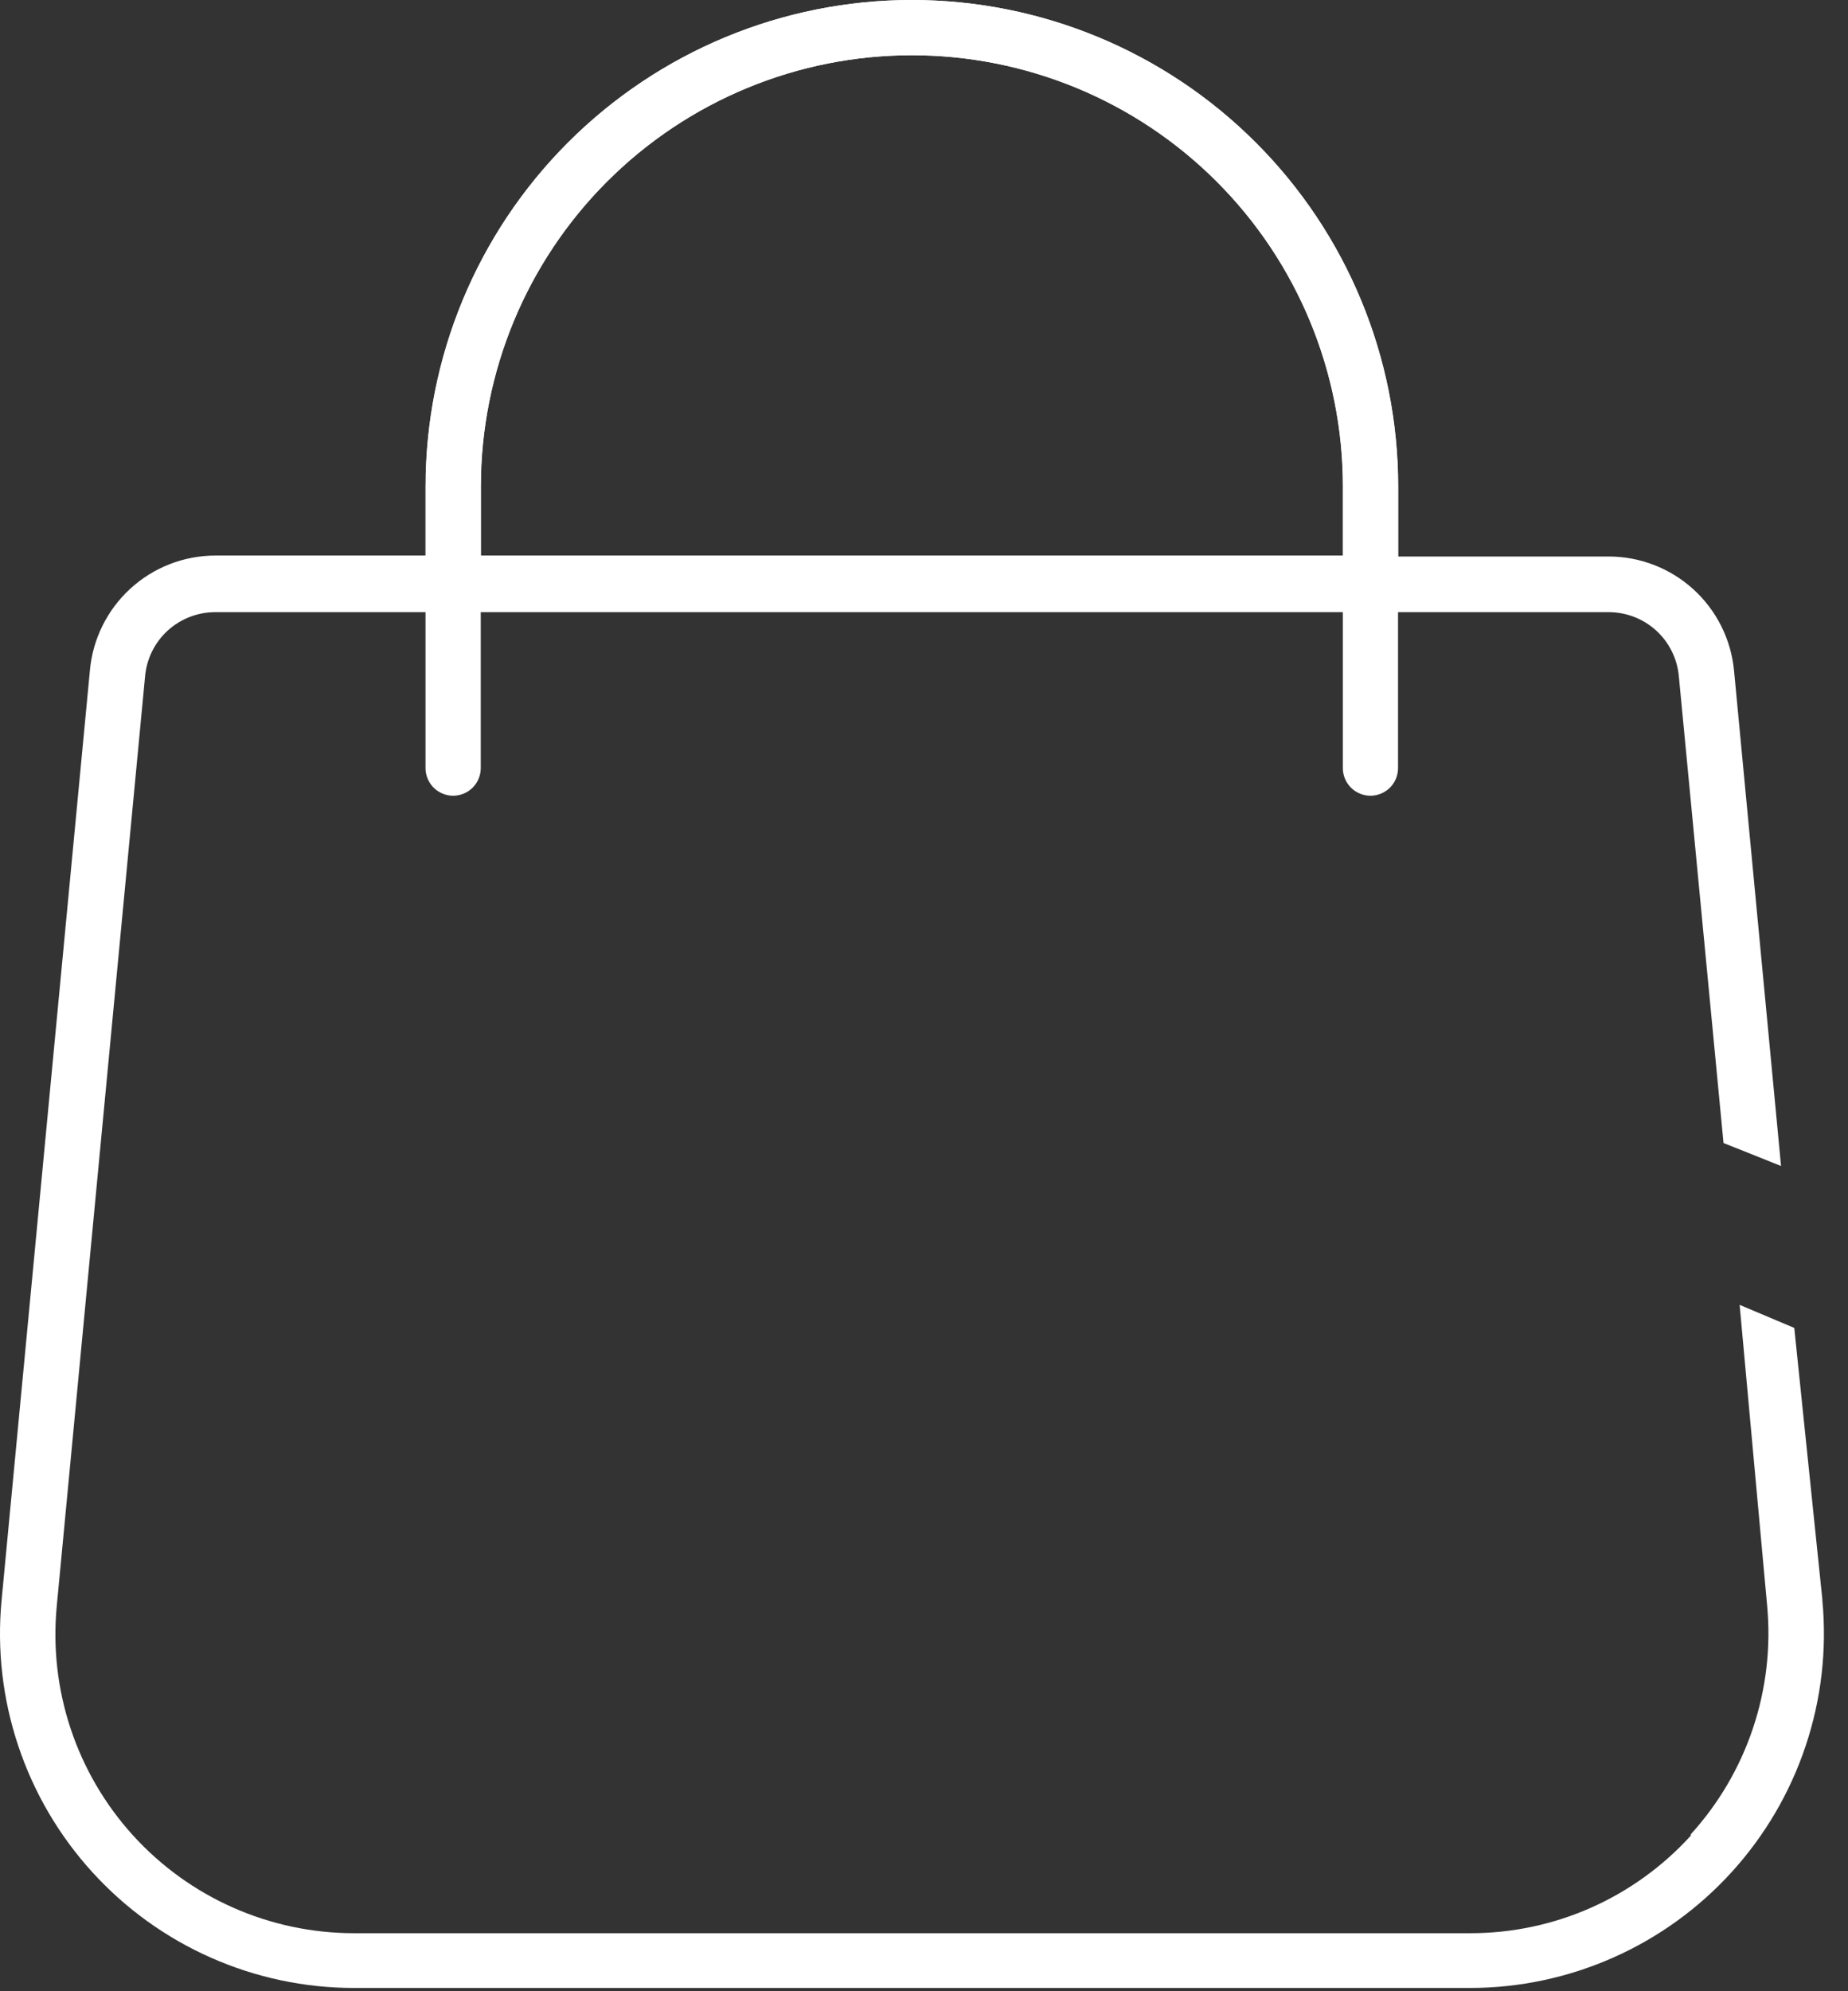
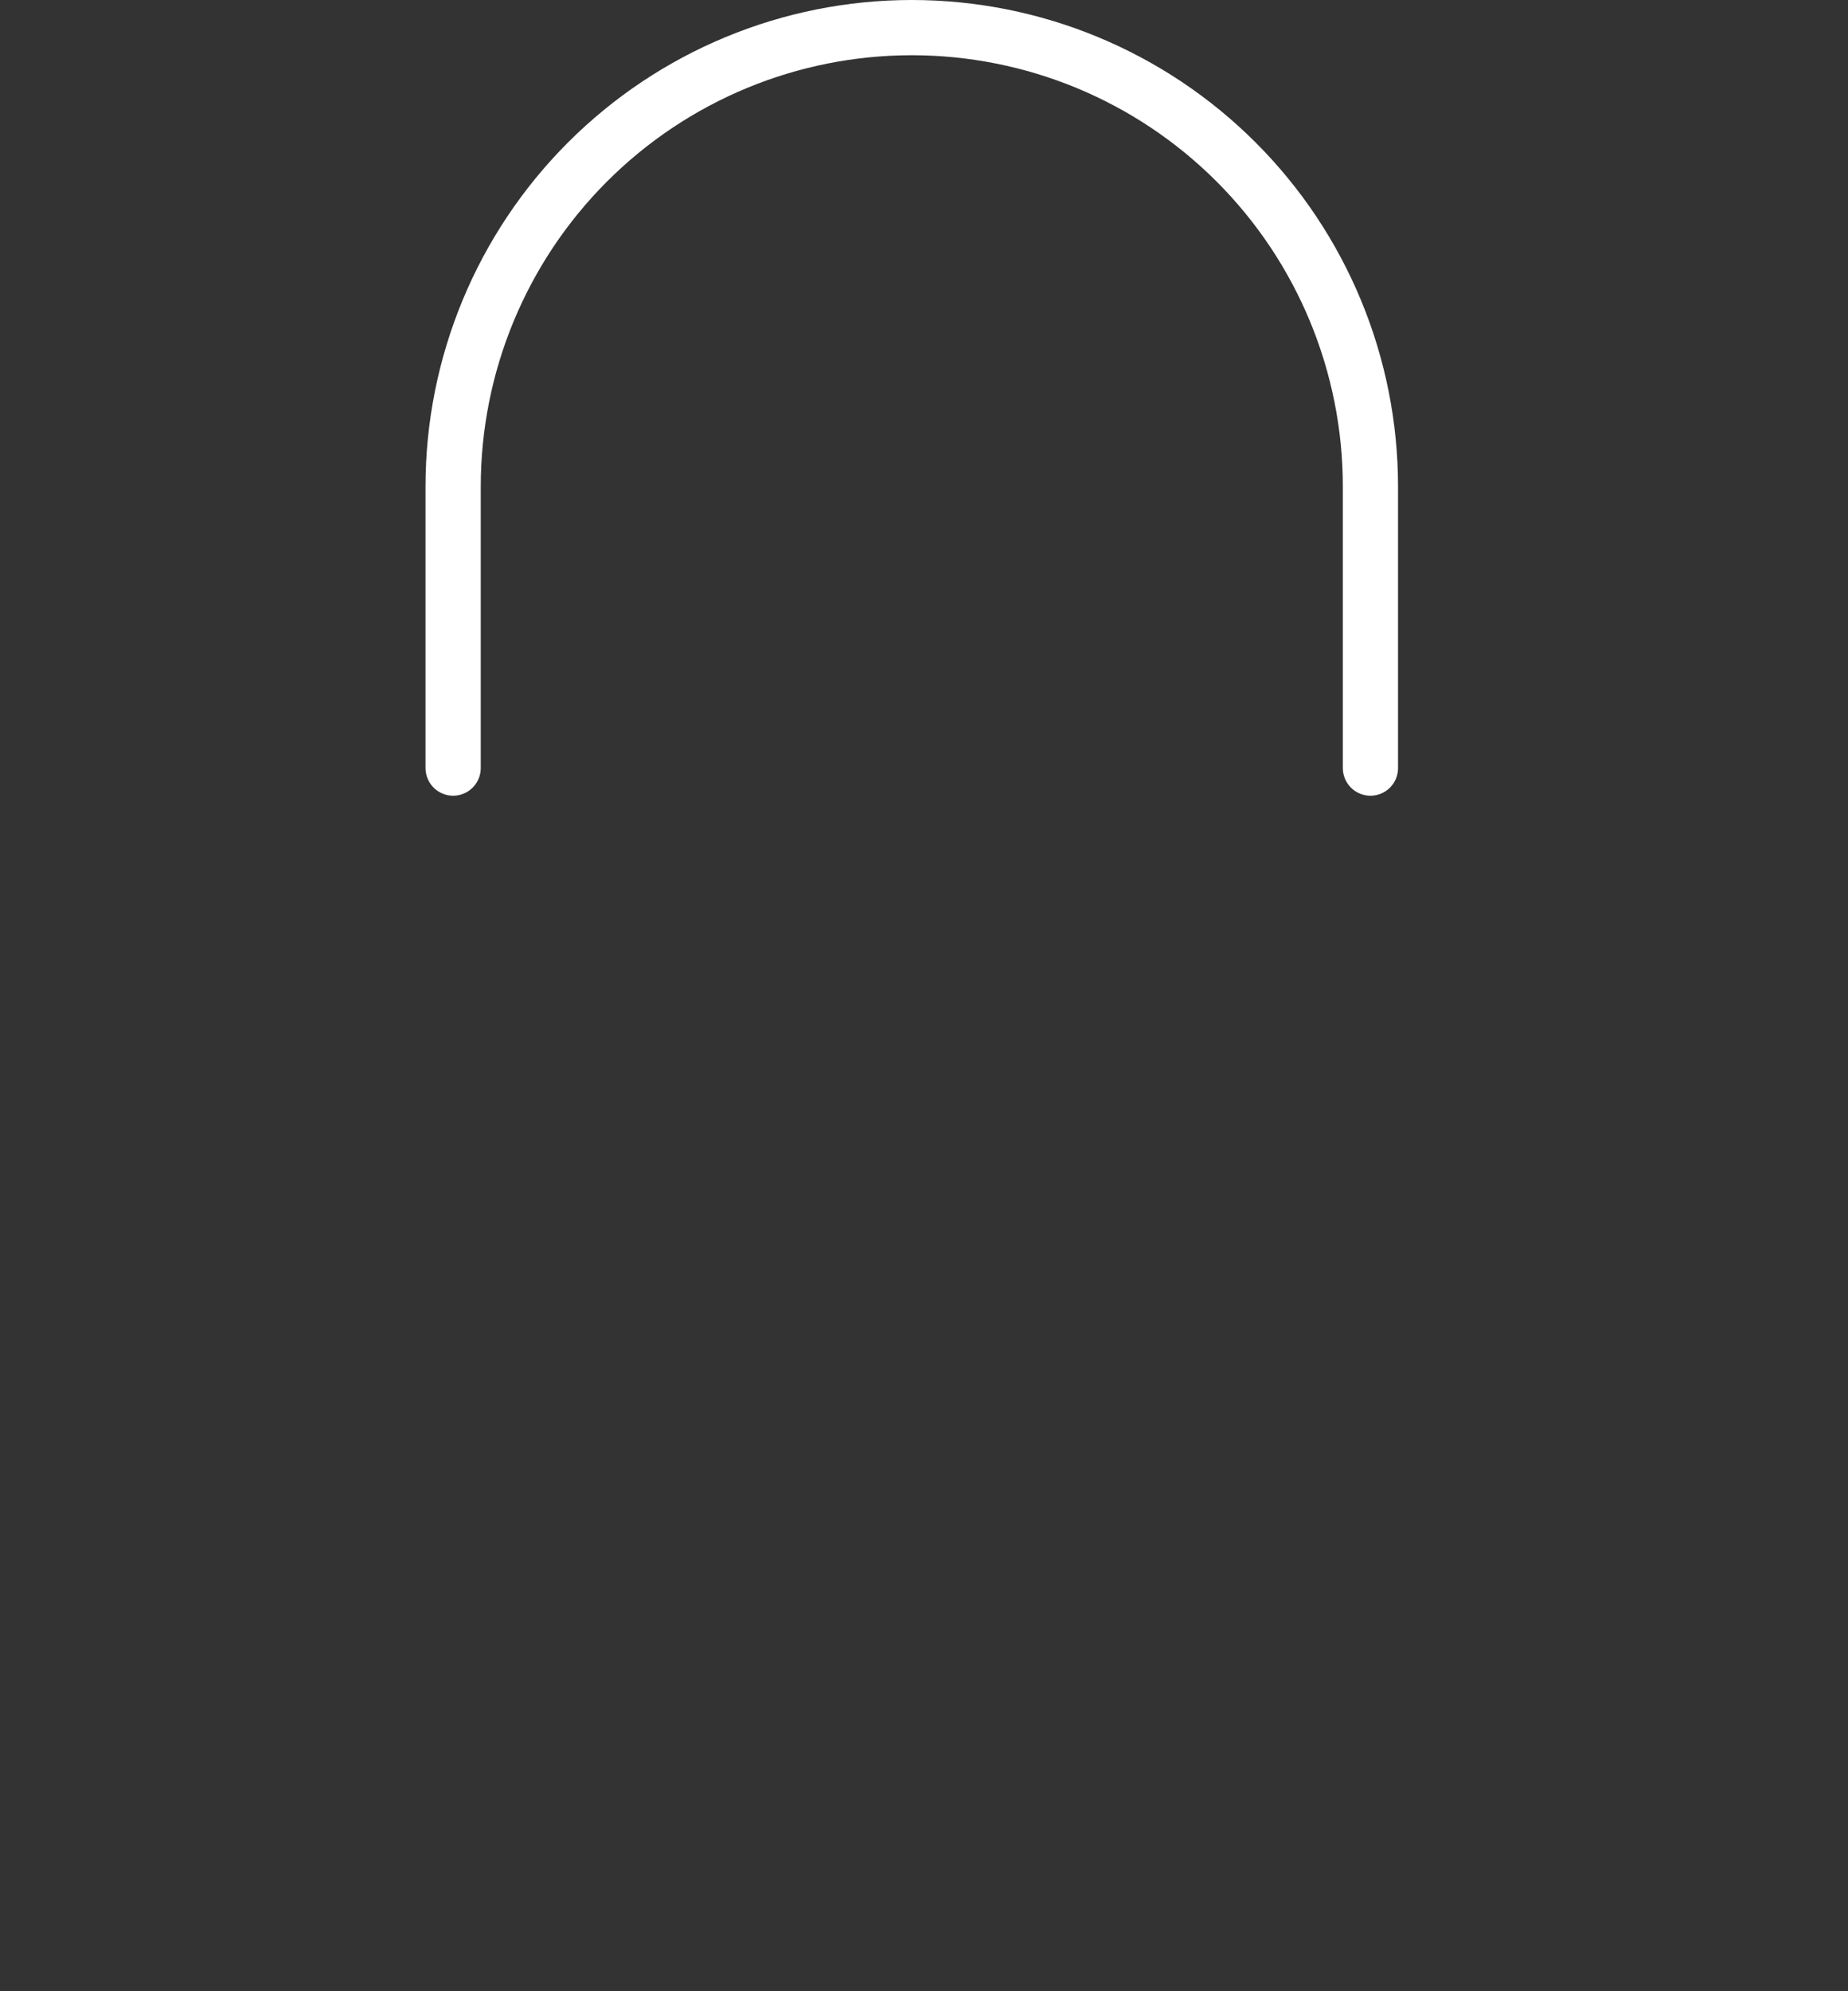
<svg xmlns="http://www.w3.org/2000/svg" width="39" height="42" viewBox="0 0 39 42" fill="none">
  <rect x="0" y="0" width="39" height="42" fill="#333333" stroke="none" />
-   <path fill-rule="evenodd" clip-rule="evenodd" d="M36.595 14.145C36.532 13.486 36.226 12.874 35.736 12.429C35.246 11.984 34.607 11.737 33.945 11.738H29.508V10.262C29.508 7.54 28.427 4.93 26.502 3.006C24.578 1.081 21.968 0 19.246 0C16.524 0 13.914 1.081 11.99 3.006C10.065 4.93 8.984 7.54 8.984 10.262V11.718H4.547C3.882 11.718 3.241 11.967 2.75 12.417C2.26 12.866 1.955 13.483 1.897 14.145L0.033 33.757C-0.065 34.792 0.055 35.837 0.385 36.823C0.714 37.81 1.246 38.717 1.946 39.486C2.646 40.256 3.499 40.871 4.45 41.292C5.401 41.713 6.429 41.931 7.47 41.931H31.023C32.063 41.931 33.091 41.713 34.042 41.292C34.993 40.871 35.846 40.256 36.546 39.486C37.246 38.717 37.778 37.81 38.107 36.823C38.437 35.837 38.557 34.792 38.459 33.757V33.737L37.866 28.009L36.713 27.523L37.294 33.873C37.374 34.744 37.273 35.621 36.995 36.451C36.718 37.28 36.271 38.042 35.683 38.689V38.718C35.093 39.367 34.373 39.886 33.571 40.241C32.768 40.595 31.9 40.778 31.023 40.776H7.47C6.591 40.776 5.723 40.592 4.92 40.237C4.117 39.882 3.397 39.362 2.806 38.712C2.216 38.062 1.768 37.296 1.491 36.463C1.214 35.63 1.114 34.747 1.198 33.873L3.062 14.262C3.096 13.892 3.267 13.548 3.542 13.298C3.817 13.049 4.176 12.911 4.547 12.912H33.945C34.316 12.911 34.675 13.049 34.95 13.298C35.225 13.548 35.396 13.892 35.43 14.262L36.373 24.109L37.587 24.594L36.595 14.145ZM12.813 3.829C11.107 5.535 10.149 7.849 10.149 10.262V11.718H28.343V10.262C28.343 7.849 27.385 5.535 25.679 3.829C23.973 2.123 21.659 1.165 19.246 1.165C16.833 1.165 14.52 2.123 12.813 3.829Z" fill="white" />
  <path d="M9.563 16.784C9.717 16.784 9.866 16.722 9.975 16.613C10.084 16.504 10.146 16.356 10.146 16.201V10.262C10.146 7.849 11.104 5.535 12.81 3.829C14.516 2.123 16.83 1.165 19.242 1.165C21.655 1.165 23.969 2.123 25.675 3.829C27.381 5.535 28.339 7.849 28.339 10.262V16.201C28.339 16.356 28.401 16.504 28.51 16.613C28.619 16.722 28.767 16.784 28.922 16.784C29.076 16.784 29.224 16.722 29.334 16.613C29.443 16.504 29.504 16.356 29.504 16.201V10.262C29.504 7.54 28.423 4.93 26.499 3.006C24.574 1.081 21.964 9.55039e-06 19.242 9.55039e-06C16.521 9.55039e-06 13.911 1.081 11.986 3.006C10.062 4.93 8.98 7.54 8.98 10.262V16.201C8.98 16.278 8.995 16.354 9.025 16.424C9.054 16.495 9.097 16.559 9.151 16.613C9.205 16.667 9.269 16.71 9.34 16.739C9.411 16.769 9.486 16.784 9.563 16.784Z" fill="white" />
</svg>